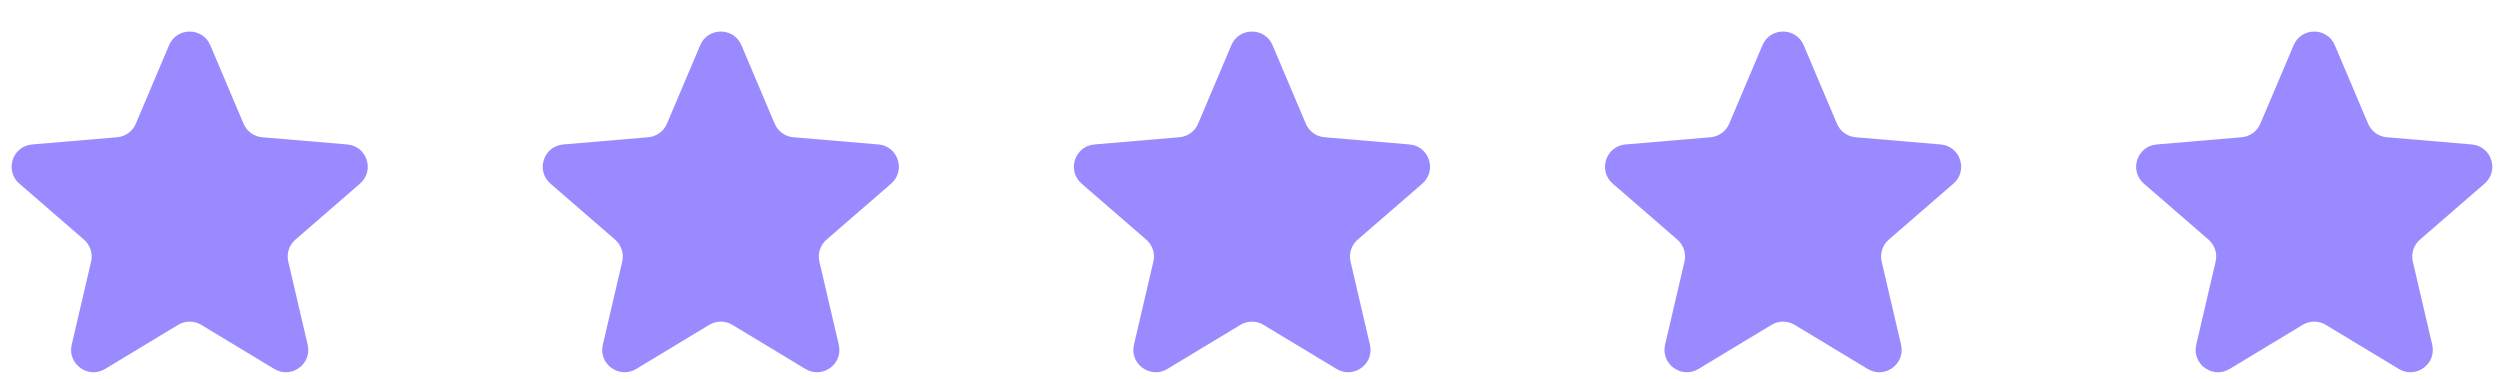
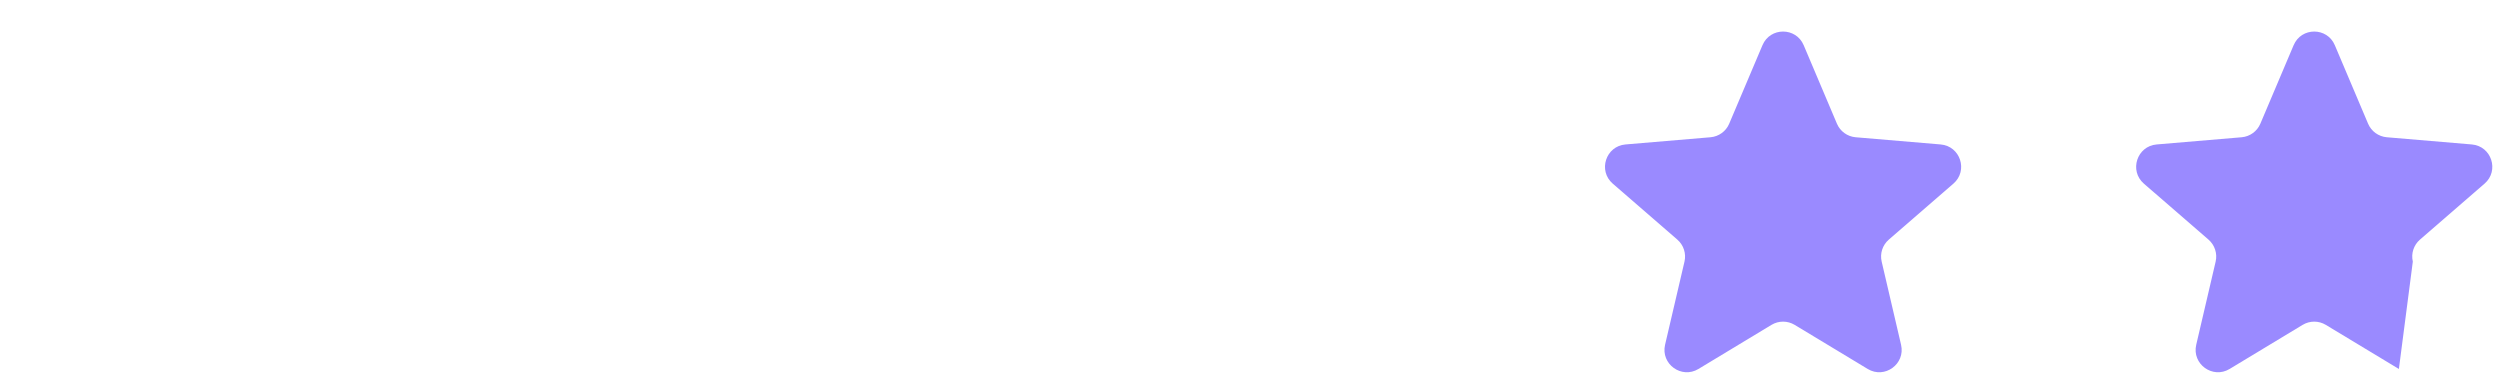
<svg xmlns="http://www.w3.org/2000/svg" width="132" height="20" viewBox="0 0 132 20" fill="none">
  <g clip-path="url(#clip0_5432_1291)">
-     <path d="M9.405 17.152C9.781 16.926 10.25 16.926 10.626 17.152L14.485 19.482C15.38 20.021 16.483 19.22 16.245 18.203L15.221 13.812C15.121 13.386 15.266 12.939 15.598 12.652L19.009 9.696C19.799 9.012 19.377 7.716 18.336 7.627L13.847 7.247C13.41 7.209 13.03 6.934 12.859 6.531L11.103 2.386C10.696 1.426 9.335 1.426 8.928 2.386L7.172 6.531C7.001 6.934 6.621 7.209 6.184 7.247L1.695 7.627C0.654 7.716 0.232 9.012 1.022 9.696L4.433 12.652C4.765 12.939 4.91 13.386 4.81 13.812L3.786 18.203C3.548 19.22 4.651 20.021 5.546 19.482L9.405 17.152Z" fill="#9A8AFF" />
-   </g>
+     </g>
  <g clip-path="url(#clip1_5432_1291)">
-     <path d="M37.448 17.152C37.824 16.926 38.293 16.926 38.669 17.152L42.528 19.482C43.422 20.021 44.526 19.22 44.288 18.203L43.264 13.812C43.164 13.386 43.309 12.939 43.641 12.652L47.052 9.696C47.842 9.012 47.42 7.716 46.379 7.627L41.89 7.247C41.453 7.209 41.073 6.934 40.902 6.531L39.146 2.386C38.739 1.426 37.378 1.426 36.971 2.386L35.215 6.531C35.044 6.934 34.664 7.209 34.227 7.247L29.738 7.627C28.697 7.716 28.275 9.012 29.065 9.696L32.476 12.652C32.807 12.939 32.953 13.386 32.853 13.812L31.829 18.203C31.591 19.22 32.694 20.021 33.589 19.482L37.448 17.152Z" fill="#9A8AFF" />
-   </g>
+     </g>
  <g clip-path="url(#clip2_5432_1291)">
    <path d="M65.493 17.152C65.868 16.926 66.338 16.926 66.713 17.152L70.573 19.482C71.467 20.021 72.571 19.22 72.333 18.203L71.309 13.812C71.209 13.386 71.354 12.939 71.686 12.652L75.097 9.696C75.887 9.012 75.465 7.716 74.424 7.627L69.935 7.247C69.498 7.209 69.118 6.934 68.947 6.531L67.191 2.386C66.784 1.426 65.423 1.426 65.016 2.386L63.26 6.531C63.089 6.934 62.709 7.209 62.272 7.247L57.783 7.627C56.742 7.716 56.32 9.012 57.109 9.696L60.521 12.652C60.852 12.939 60.998 13.386 60.898 13.812L59.873 18.203C59.636 19.22 60.739 20.021 61.634 19.482L65.493 17.152Z" fill="#9A8AFF" />
  </g>
  <g clip-path="url(#clip3_5432_1291)">
    <path d="M93.536 17.152C93.911 16.926 94.381 16.926 94.757 17.152L98.616 19.482C99.51 20.021 100.614 19.22 100.376 18.203L99.352 13.812C99.252 13.386 99.397 12.939 99.729 12.652L103.14 9.696C103.93 9.012 103.508 7.716 102.467 7.627L97.978 7.247C97.541 7.209 97.161 6.934 96.99 6.531L95.234 2.386C94.827 1.426 93.466 1.426 93.059 2.386L91.302 6.531C91.132 6.934 90.751 7.209 90.315 7.247L85.826 7.627C84.785 7.716 84.363 9.012 85.153 9.696L88.564 12.652C88.895 12.939 89.04 13.386 88.941 13.812L87.916 18.203C87.679 19.22 88.782 20.021 89.677 19.482L93.536 17.152Z" fill="#9A8AFF" />
  </g>
  <g clip-path="url(#clip4_5432_1291)">
-     <path d="M121.581 17.152C121.956 16.926 122.426 16.926 122.801 17.152L126.661 19.482C127.555 20.021 128.658 19.22 128.421 18.203L127.397 13.812C127.297 13.386 127.442 12.939 127.774 12.652L131.185 9.696C131.975 9.012 131.553 7.716 130.512 7.627L126.023 7.247C125.586 7.209 125.206 6.934 125.035 6.531L123.278 2.386C122.872 1.426 121.511 1.426 121.104 2.386L119.347 6.531C119.176 6.934 118.796 7.209 118.36 7.247L113.871 7.627C112.83 7.716 112.408 9.012 113.197 9.696L116.609 12.652C116.94 12.939 117.085 13.386 116.986 13.812L115.961 18.203C115.724 19.22 116.827 20.021 117.722 19.482L121.581 17.152Z" fill="#9A8AFF" />
+     <path d="M121.581 17.152C121.956 16.926 122.426 16.926 122.801 17.152L126.661 19.482L127.397 13.812C127.297 13.386 127.442 12.939 127.774 12.652L131.185 9.696C131.975 9.012 131.553 7.716 130.512 7.627L126.023 7.247C125.586 7.209 125.206 6.934 125.035 6.531L123.278 2.386C122.872 1.426 121.511 1.426 121.104 2.386L119.347 6.531C119.176 6.934 118.796 7.209 118.36 7.247L113.871 7.627C112.83 7.716 112.408 9.012 113.197 9.696L116.609 12.652C116.94 12.939 117.085 13.386 116.986 13.812L115.961 18.203C115.724 19.22 116.827 20.021 117.722 19.482L121.581 17.152Z" fill="#9A8AFF" />
  </g>
  <defs>
    <clipPath id="clip0_5432_1291">
      <rect width="19.188" height="19.188" fill="white" transform="translate(0.422 0.781)" />
    </clipPath>
    <clipPath id="clip1_5432_1291">
      <rect width="19.188" height="19.188" fill="white" transform="translate(28.465 0.781)" />
    </clipPath>
    <clipPath id="clip2_5432_1291">
-       <rect width="19.188" height="19.188" fill="white" transform="translate(56.51 0.781)" />
-     </clipPath>
+       </clipPath>
    <clipPath id="clip3_5432_1291">
      <rect width="19.188" height="19.188" fill="white" transform="translate(84.553 0.781)" />
    </clipPath>
    <clipPath id="clip4_5432_1291">
      <rect width="19.188" height="19.188" fill="white" transform="translate(112.598 0.781)" />
    </clipPath>
  </defs>
</svg>